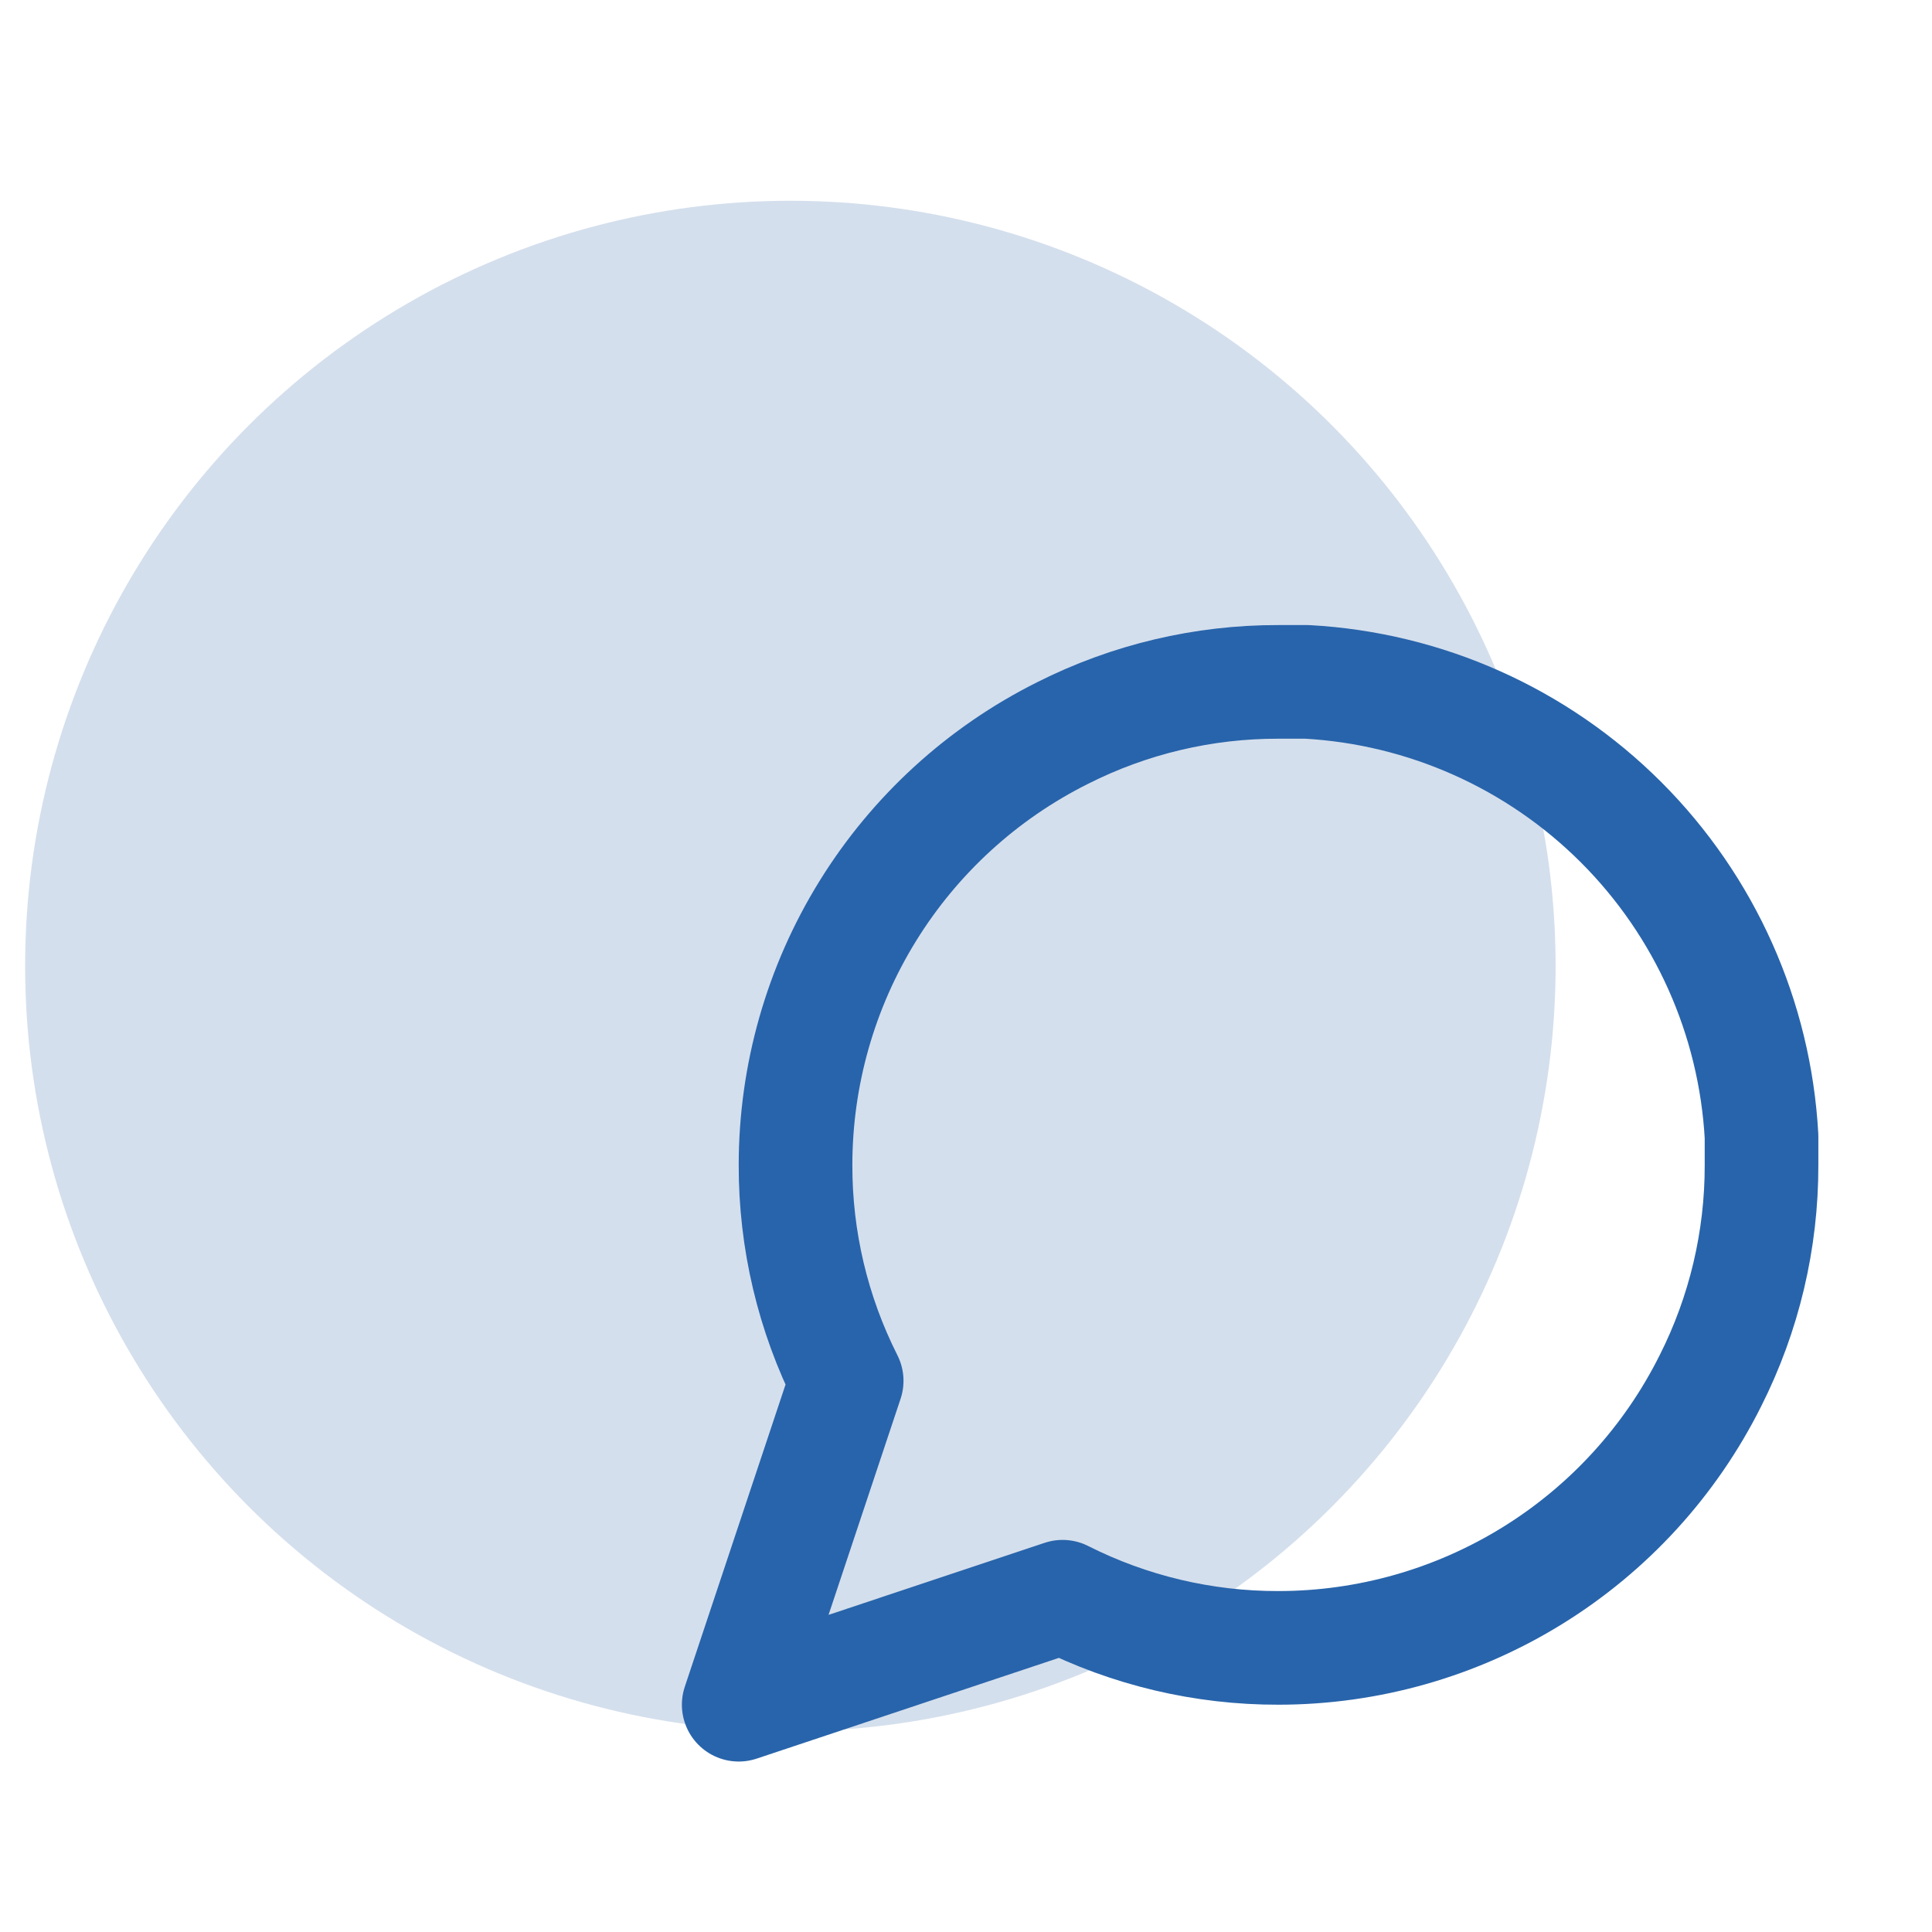
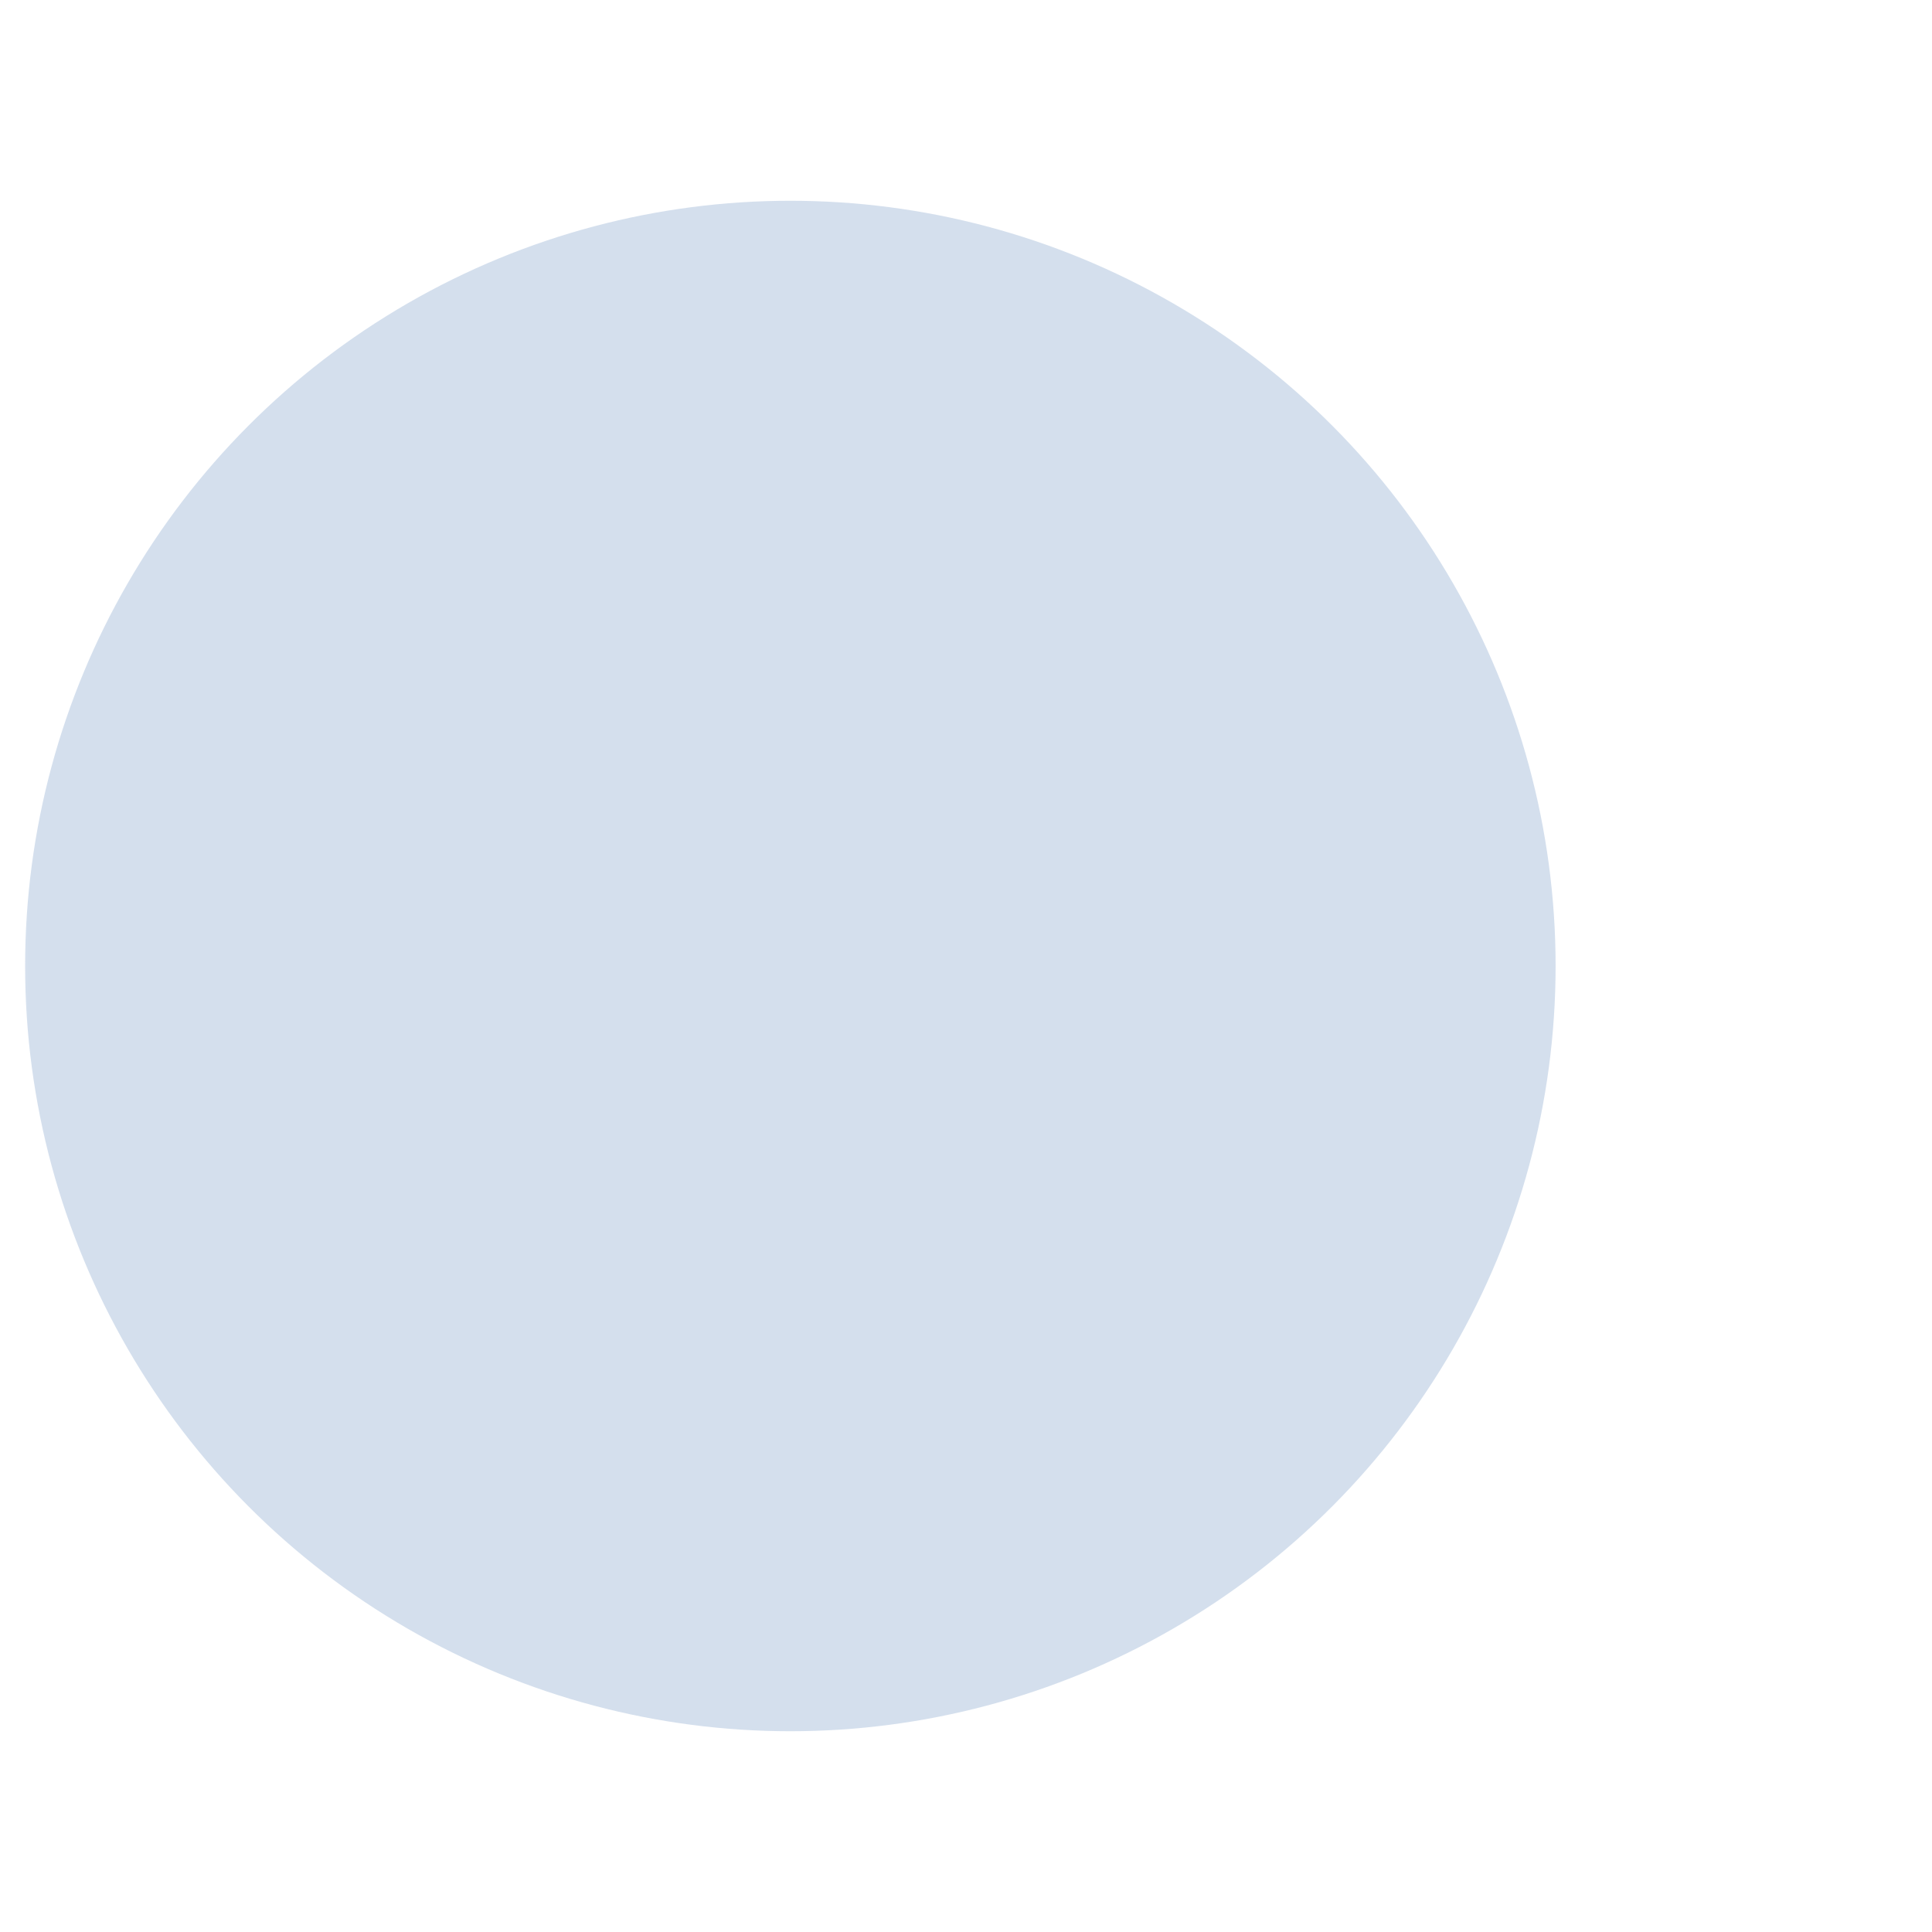
<svg xmlns="http://www.w3.org/2000/svg" width="34" height="34" viewBox="0 0 34 34" fill="none">
  <mask id="mask0_663_27177" style="mask-type:alpha" maskUnits="userSpaceOnUse" x="0" y="0" width="34" height="34">
    <rect width="34" height="34" fill="#C4C4C4" />
  </mask>
  <g mask="url(#mask0_663_27177)">
    <circle cx="13.909" cy="17" r="13.467" fill="#D4DFED" />
-     <path d="M31 20.5C31.003 21.82 30.695 23.122 30.1 24.3C29.394 25.712 28.31 26.899 26.967 27.729C25.625 28.559 24.078 28.999 22.5 29C21.18 29.003 19.878 28.695 18.7 28.1L13 30L14.9 24.3C14.305 23.122 13.997 21.82 14 20.5C14.001 18.922 14.441 17.375 15.271 16.033C16.101 14.69 17.288 13.606 18.7 12.9C19.878 12.305 21.18 11.997 22.5 12H23C25.084 12.115 27.053 12.995 28.529 14.471C30.005 15.947 30.885 17.916 31 20V20.5Z" stroke="#2864AB" stroke-width="2" stroke-linecap="round" stroke-linejoin="round" />
  </g>
</svg>